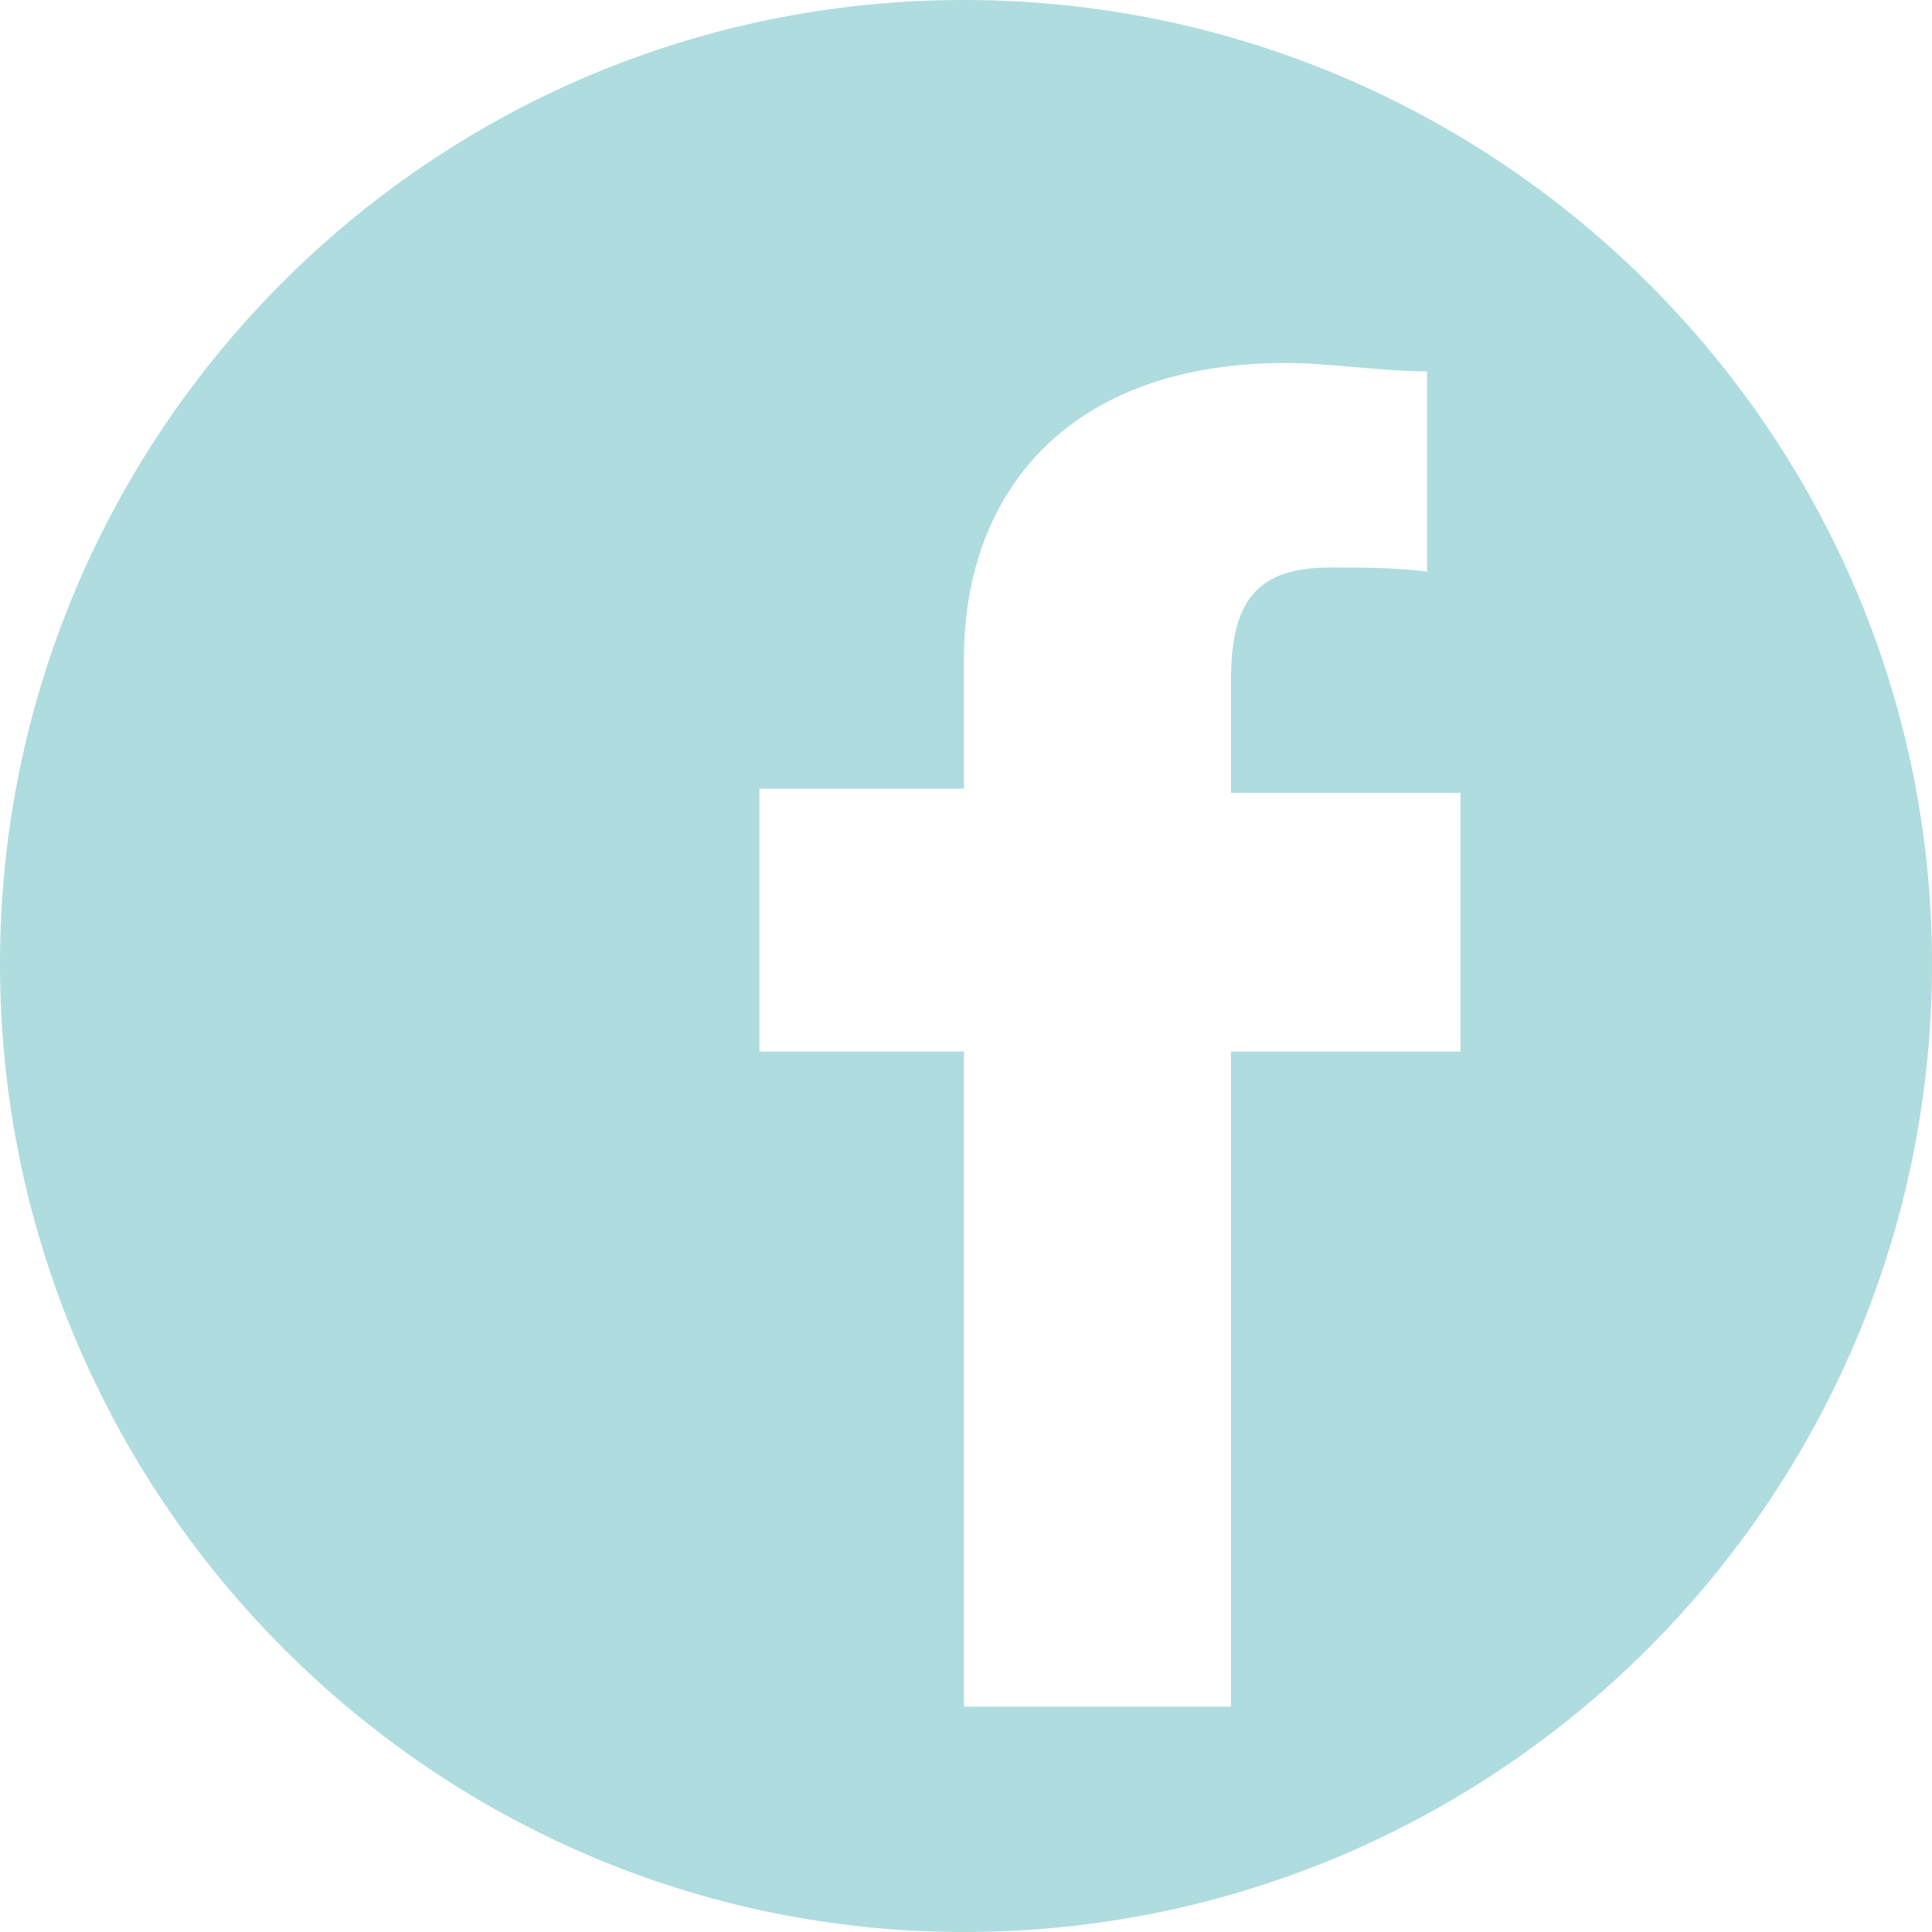
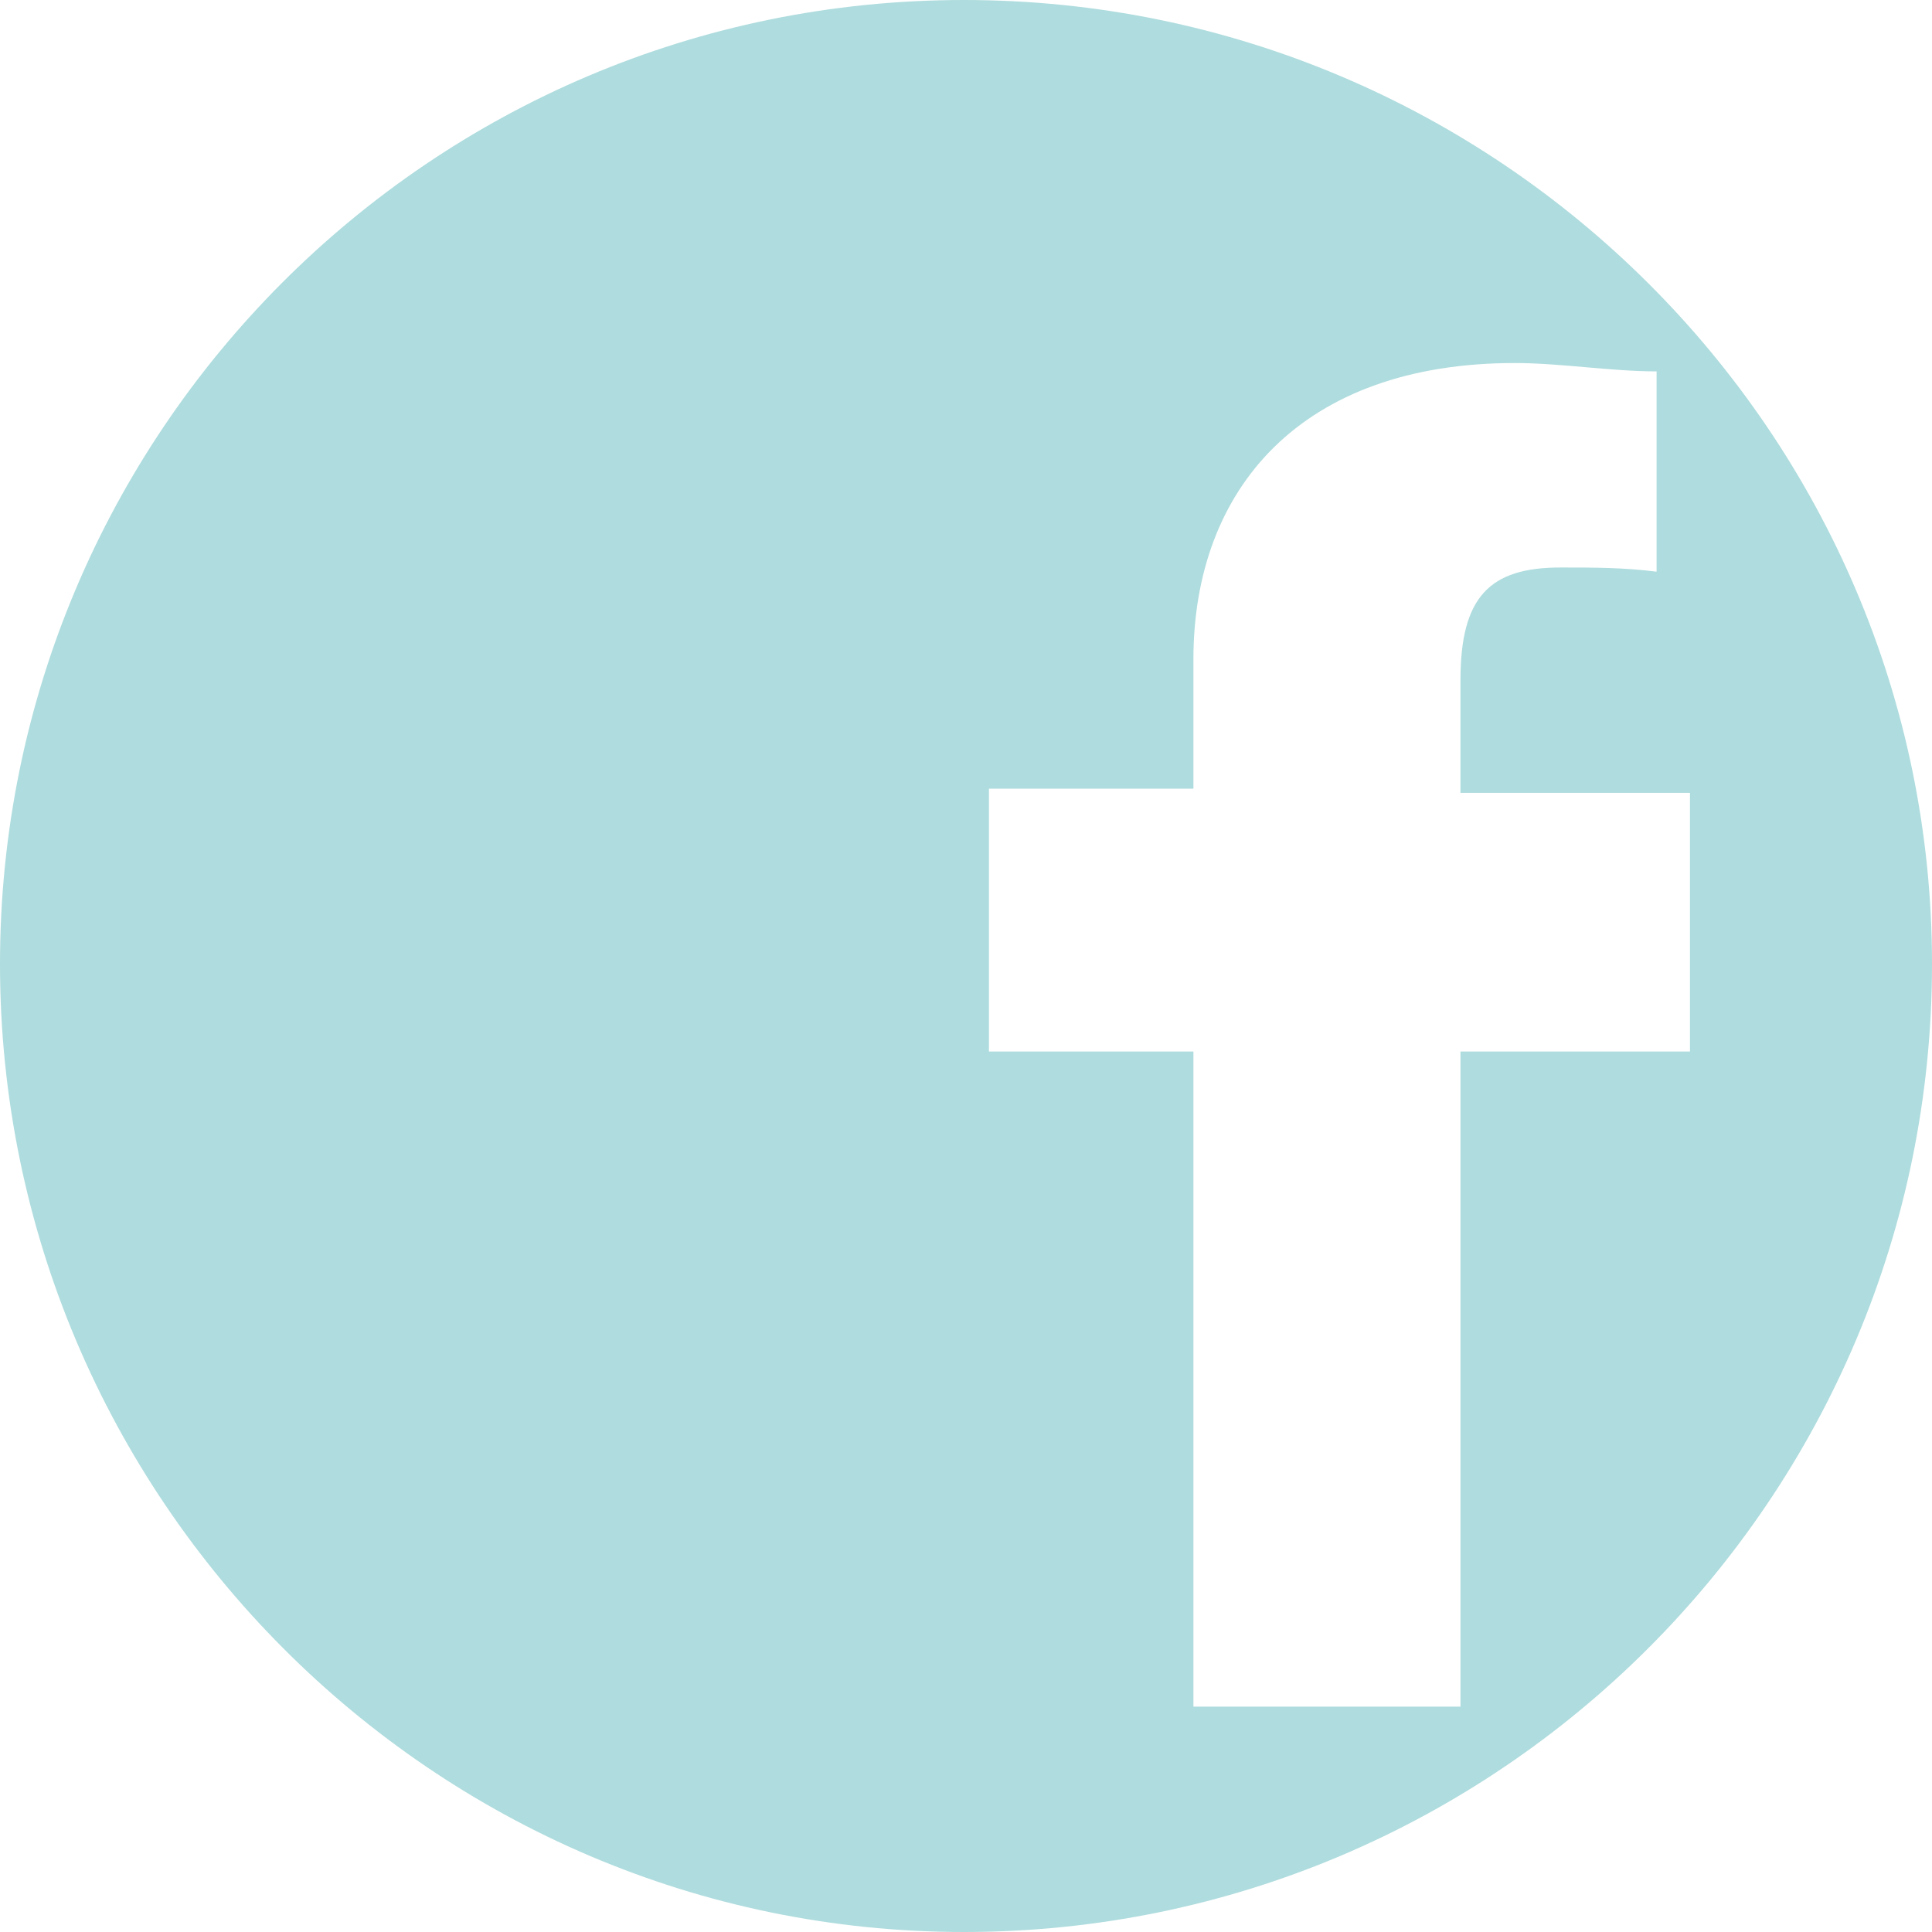
<svg xmlns="http://www.w3.org/2000/svg" version="1.1" id="圖層_1" x="0px" y="0px" viewBox="-274 397.6 46.3 46.3" style="enable-background:new -274 397.6 46.3 46.3;" xml:space="preserve">
  <style type="text/css">
	.st0{fill:#AFDCDE;}
</style>
-   <path class="st0" d="M-250.9,397.6c-12.8,0-23.1,10.4-23.1,23.1c0,12.8,10.4,23.2,23.1,23.2c12.8,0,23.2-10.4,23.2-23.2  C-227.7,408-238.1,397.6-250.9,397.6z M-239,422.8h-5.5v15.7h-6.4v-15.7h-4.9v-6.3h4.9v-3.1c0-4.1,2.6-7.1,7.7-7.1  c1.1,0,2.3,0.2,3.4,0.2v4.8c-0.8-0.1-1.5-0.1-2.3-0.1c-1.7,0-2.4,0.7-2.4,2.7v2.7h5.5V422.8z" />
+   <path class="st0" d="M-250.9,397.6c-12.8,0-23.1,10.4-23.1,23.1c0,12.8,10.4,23.2,23.1,23.2c12.8,0,23.2-10.4,23.2-23.2  C-227.7,408-238.1,397.6-250.9,397.6z M-239,422.8v15.7h-6.4v-15.7h-4.9v-6.3h4.9v-3.1c0-4.1,2.6-7.1,7.7-7.1  c1.1,0,2.3,0.2,3.4,0.2v4.8c-0.8-0.1-1.5-0.1-2.3-0.1c-1.7,0-2.4,0.7-2.4,2.7v2.7h5.5V422.8z" />
</svg>